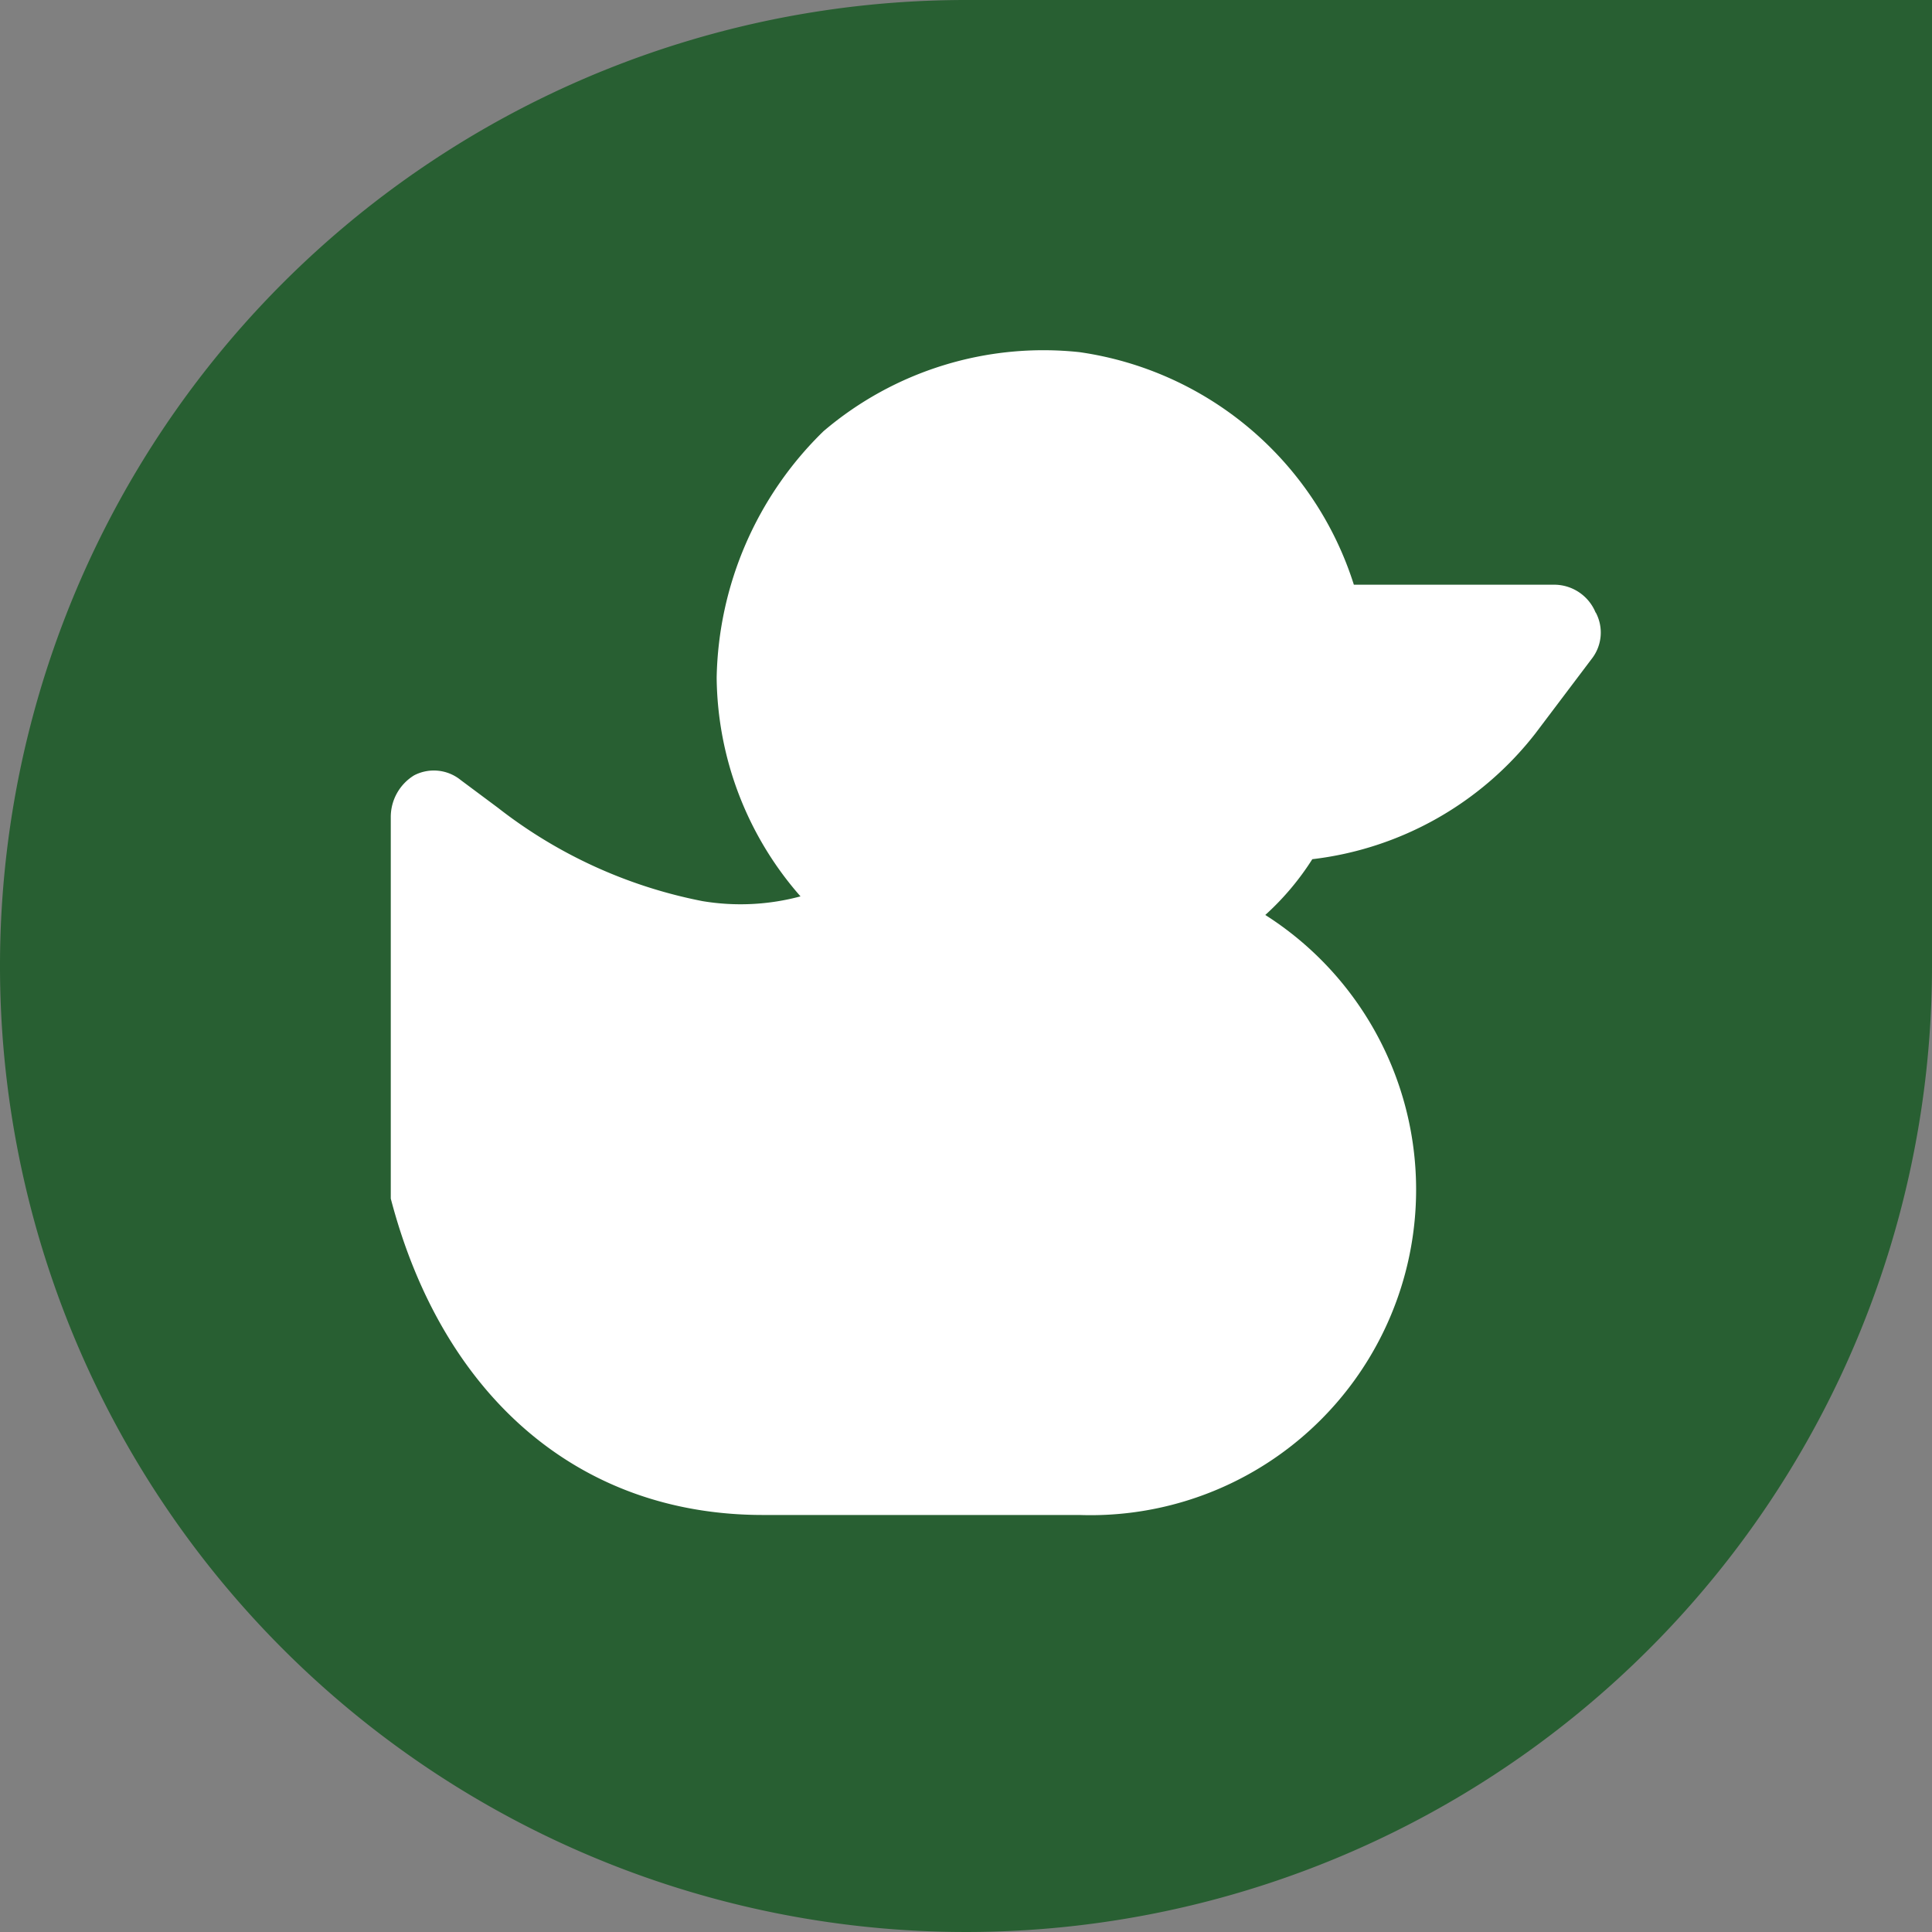
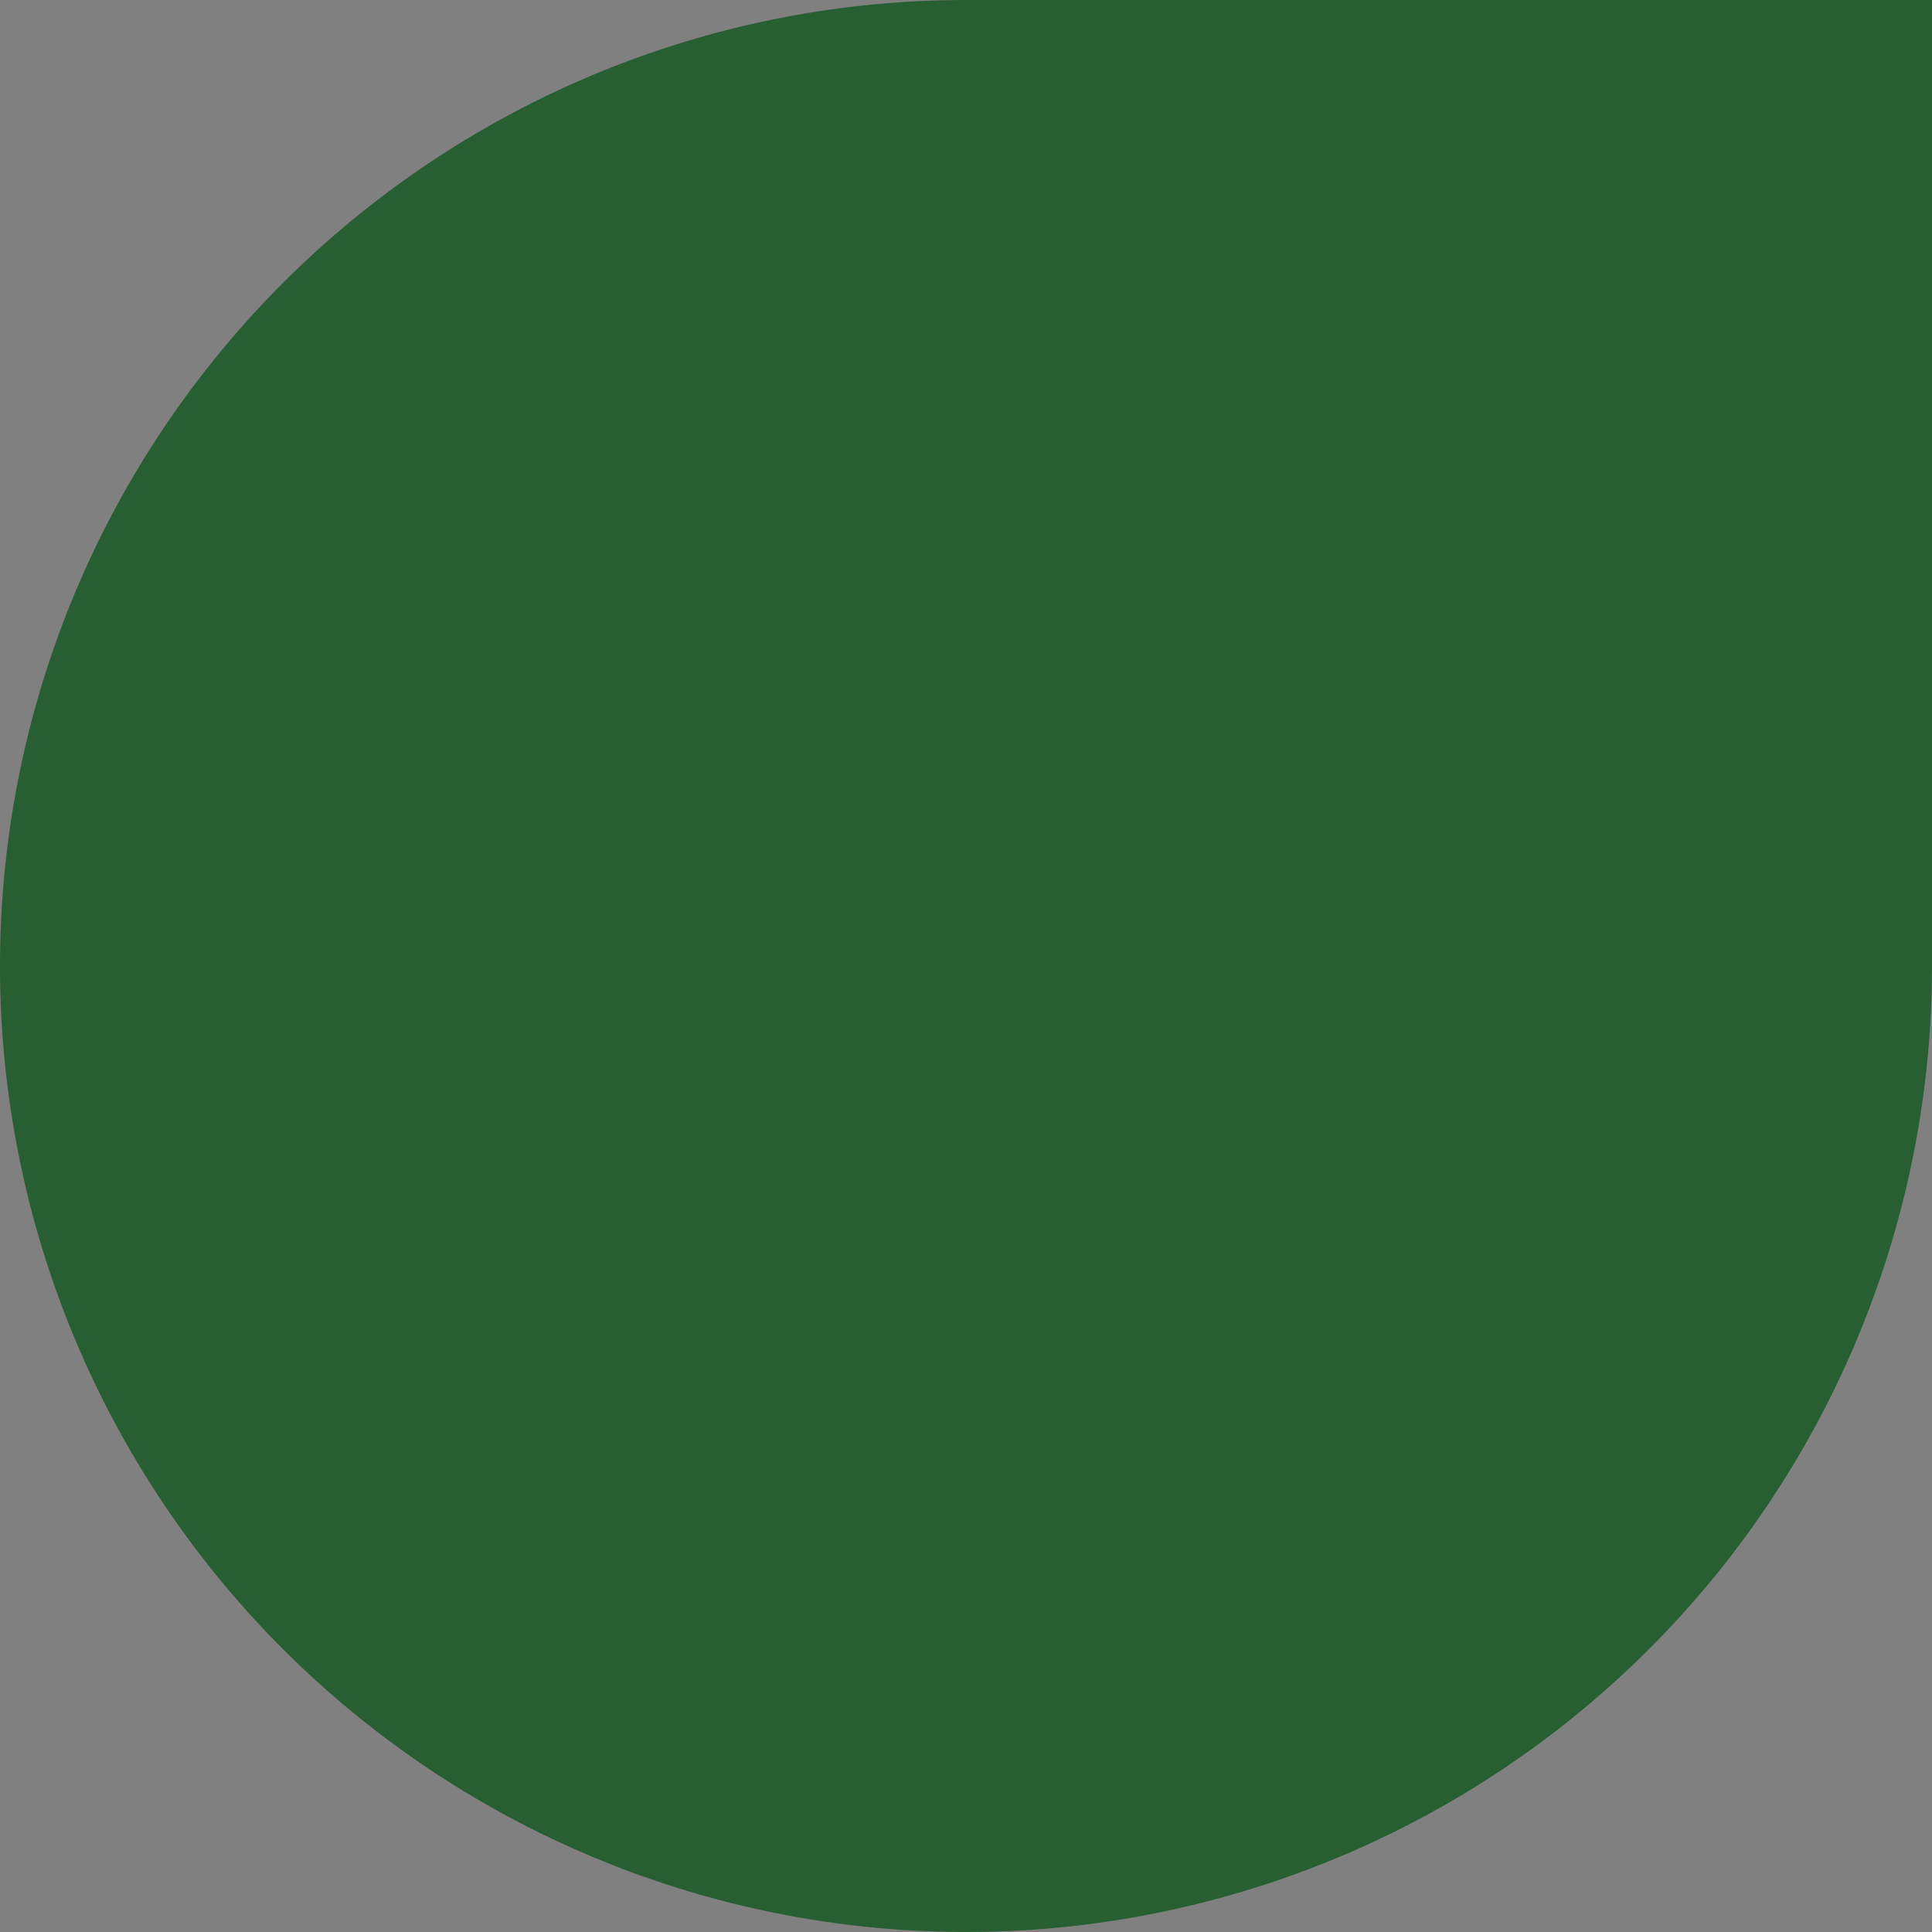
<svg xmlns="http://www.w3.org/2000/svg" viewBox="0 0 53 53">
  <rect x="0" y="0" width="53" height="53" fill="#808080" stroke="none" />
  <path d="M26.5 0A26.5 26.5 0 1053 26.5V0z" fill="#285f32" />
-   <path d="M43.77 16.8a1.23 1.23 0 00-1.15-.76h-5.48a9.27 9.27 0 00-7.53-6.38 9.3 9.3 0 00-7.02 2.17 9.69 9.69 0 00-2.93 6.76 9.22 9.22 0 002.3 6 6.34 6.34 0 01-2.69.13 13.23 13.23 0 01-5.61-2.56l-1.02-.76a1.17 1.17 0 00-1.28-.13 1.34 1.34 0 00-.64 1.15v10.46c1.4 5.36 5.1 8.68 10.21 8.68h8.68a8.93 8.93 0 005.1-16.46A7.4 7.4 0 0036 23.57a9.1 9.1 0 006.12-3.45l1.54-2.04a1.17 1.17 0 00.12-1.27z" fill="#fff" />
</svg>